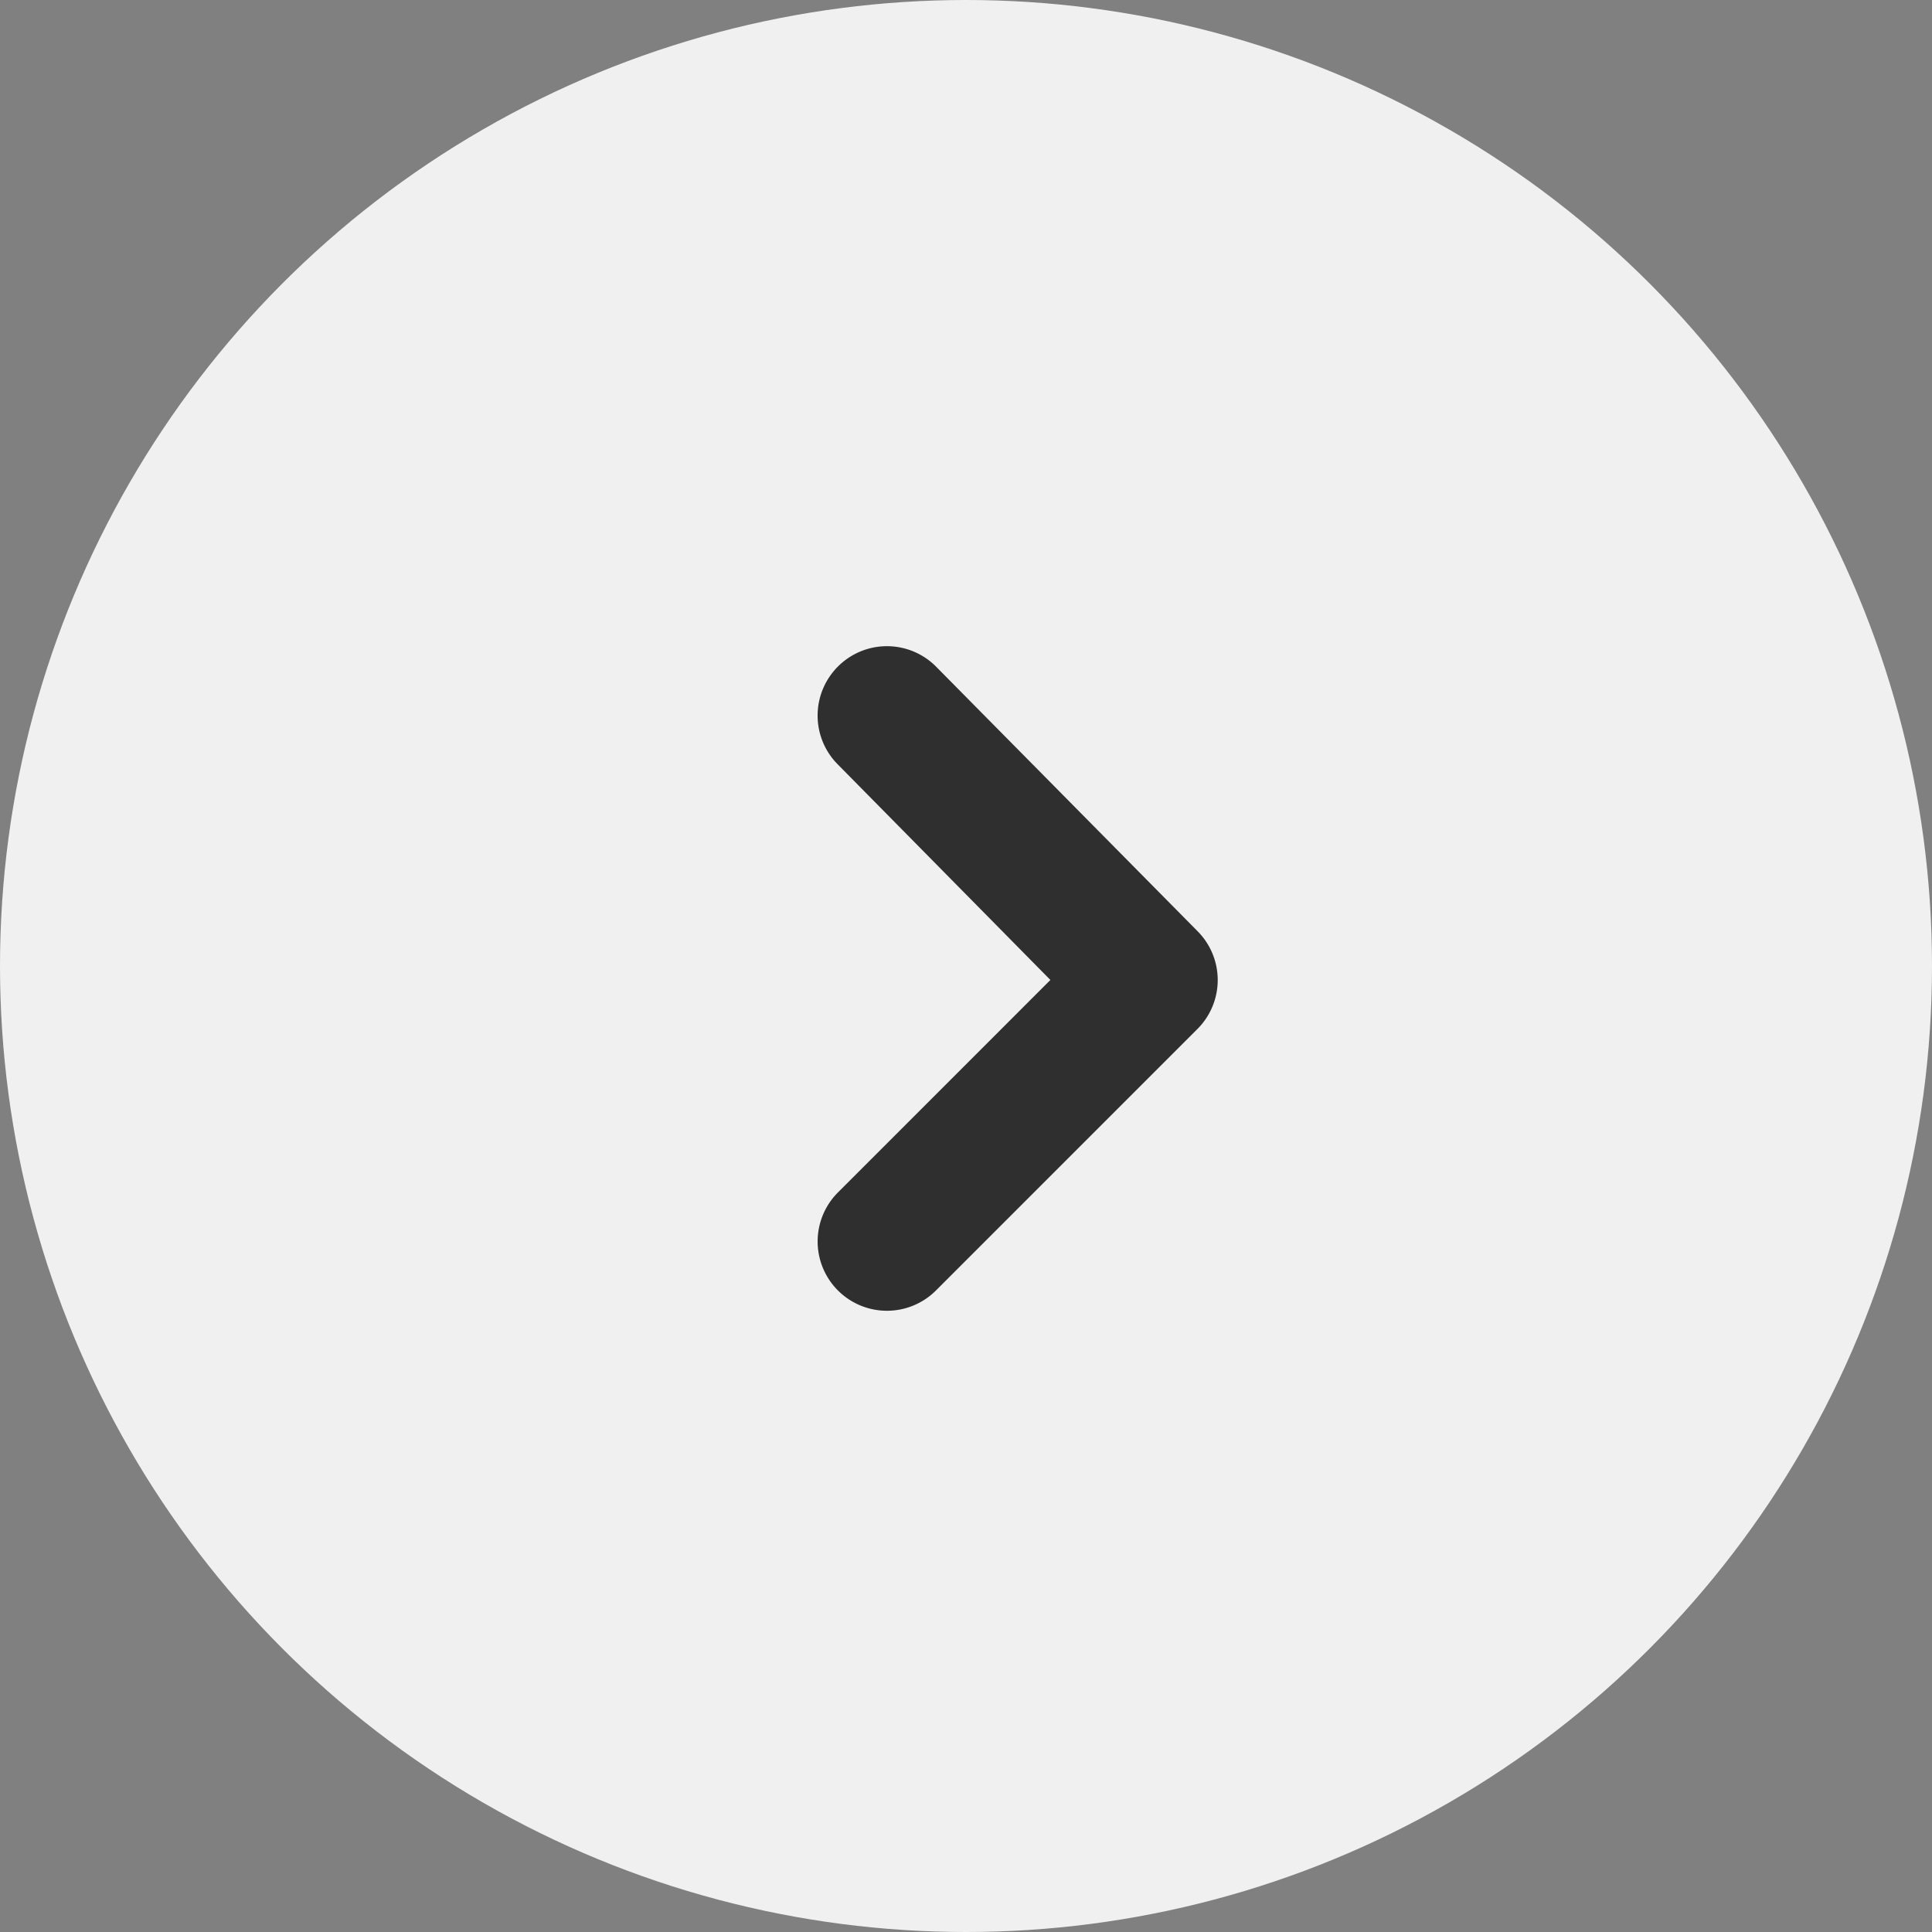
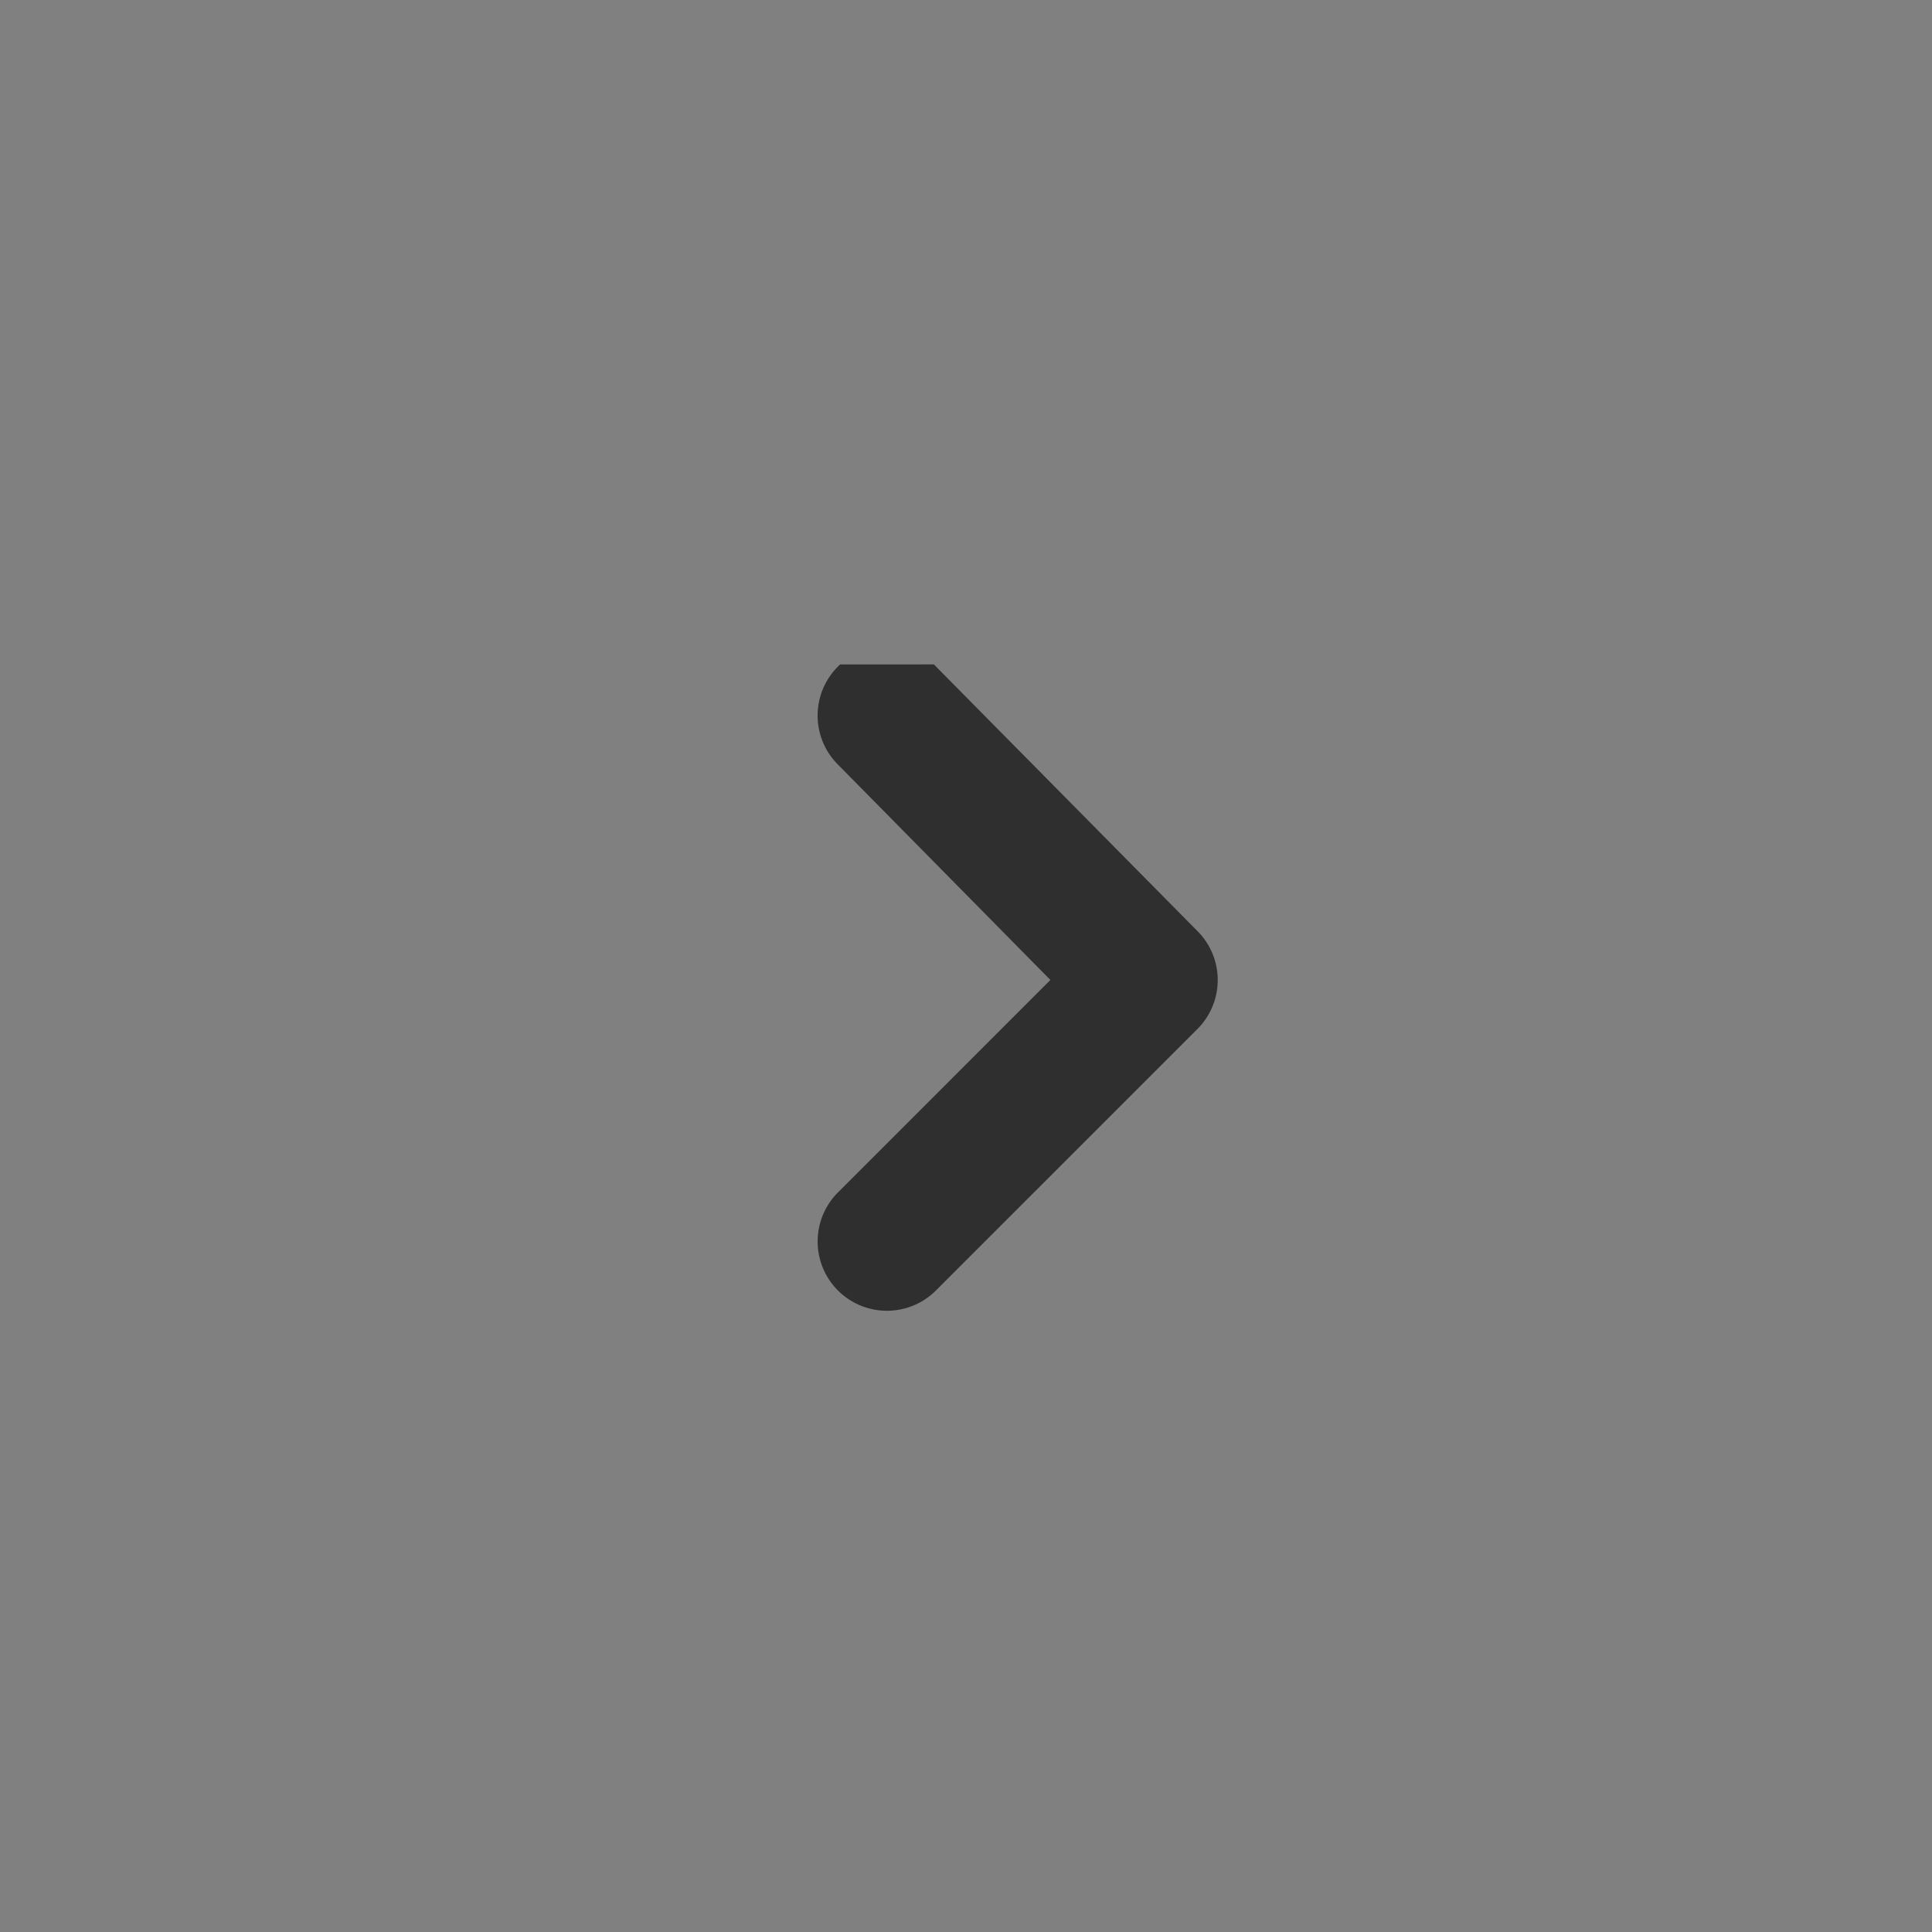
<svg xmlns="http://www.w3.org/2000/svg" width="62.788" height="62.788" viewBox="0 0 62.788 62.788">
  <rect x="0" y="0" width="62.788" height="62.788" fill="#808080" stroke="none" />
  <g id="Group_12754" data-name="Group 12754" transform="translate(0)">
-     <circle id="Ellipse_1119" data-name="Ellipse 1119" cx="31.394" cy="31.394" r="31.394" transform="translate(0 0)" fill="#f0f0f0" />
-     <path id="Path_9953" data-name="Path 9953" d="M20.505.582a2,2,0,0,0-2.822,0L10.5,7.667,3.414.582A2,2,0,1,0,.592,3.424L9.078,11.91a2,2,0,0,0,2.842,0l8.586-8.486a2,2,0,0,0,0-2.842Z" transform="translate(26.822 42.349) rotate(-90)" fill="#2f2f2f" stroke="#2f2f2f" stroke-width="0.5" />
+     <path id="Path_9953" data-name="Path 9953" d="M20.505.582a2,2,0,0,0-2.822,0L10.5,7.667,3.414.582A2,2,0,1,0,.592,3.424L9.078,11.91a2,2,0,0,0,2.842,0l8.586-8.486Z" transform="translate(26.822 42.349) rotate(-90)" fill="#2f2f2f" stroke="#2f2f2f" stroke-width="0.5" />
  </g>
</svg>